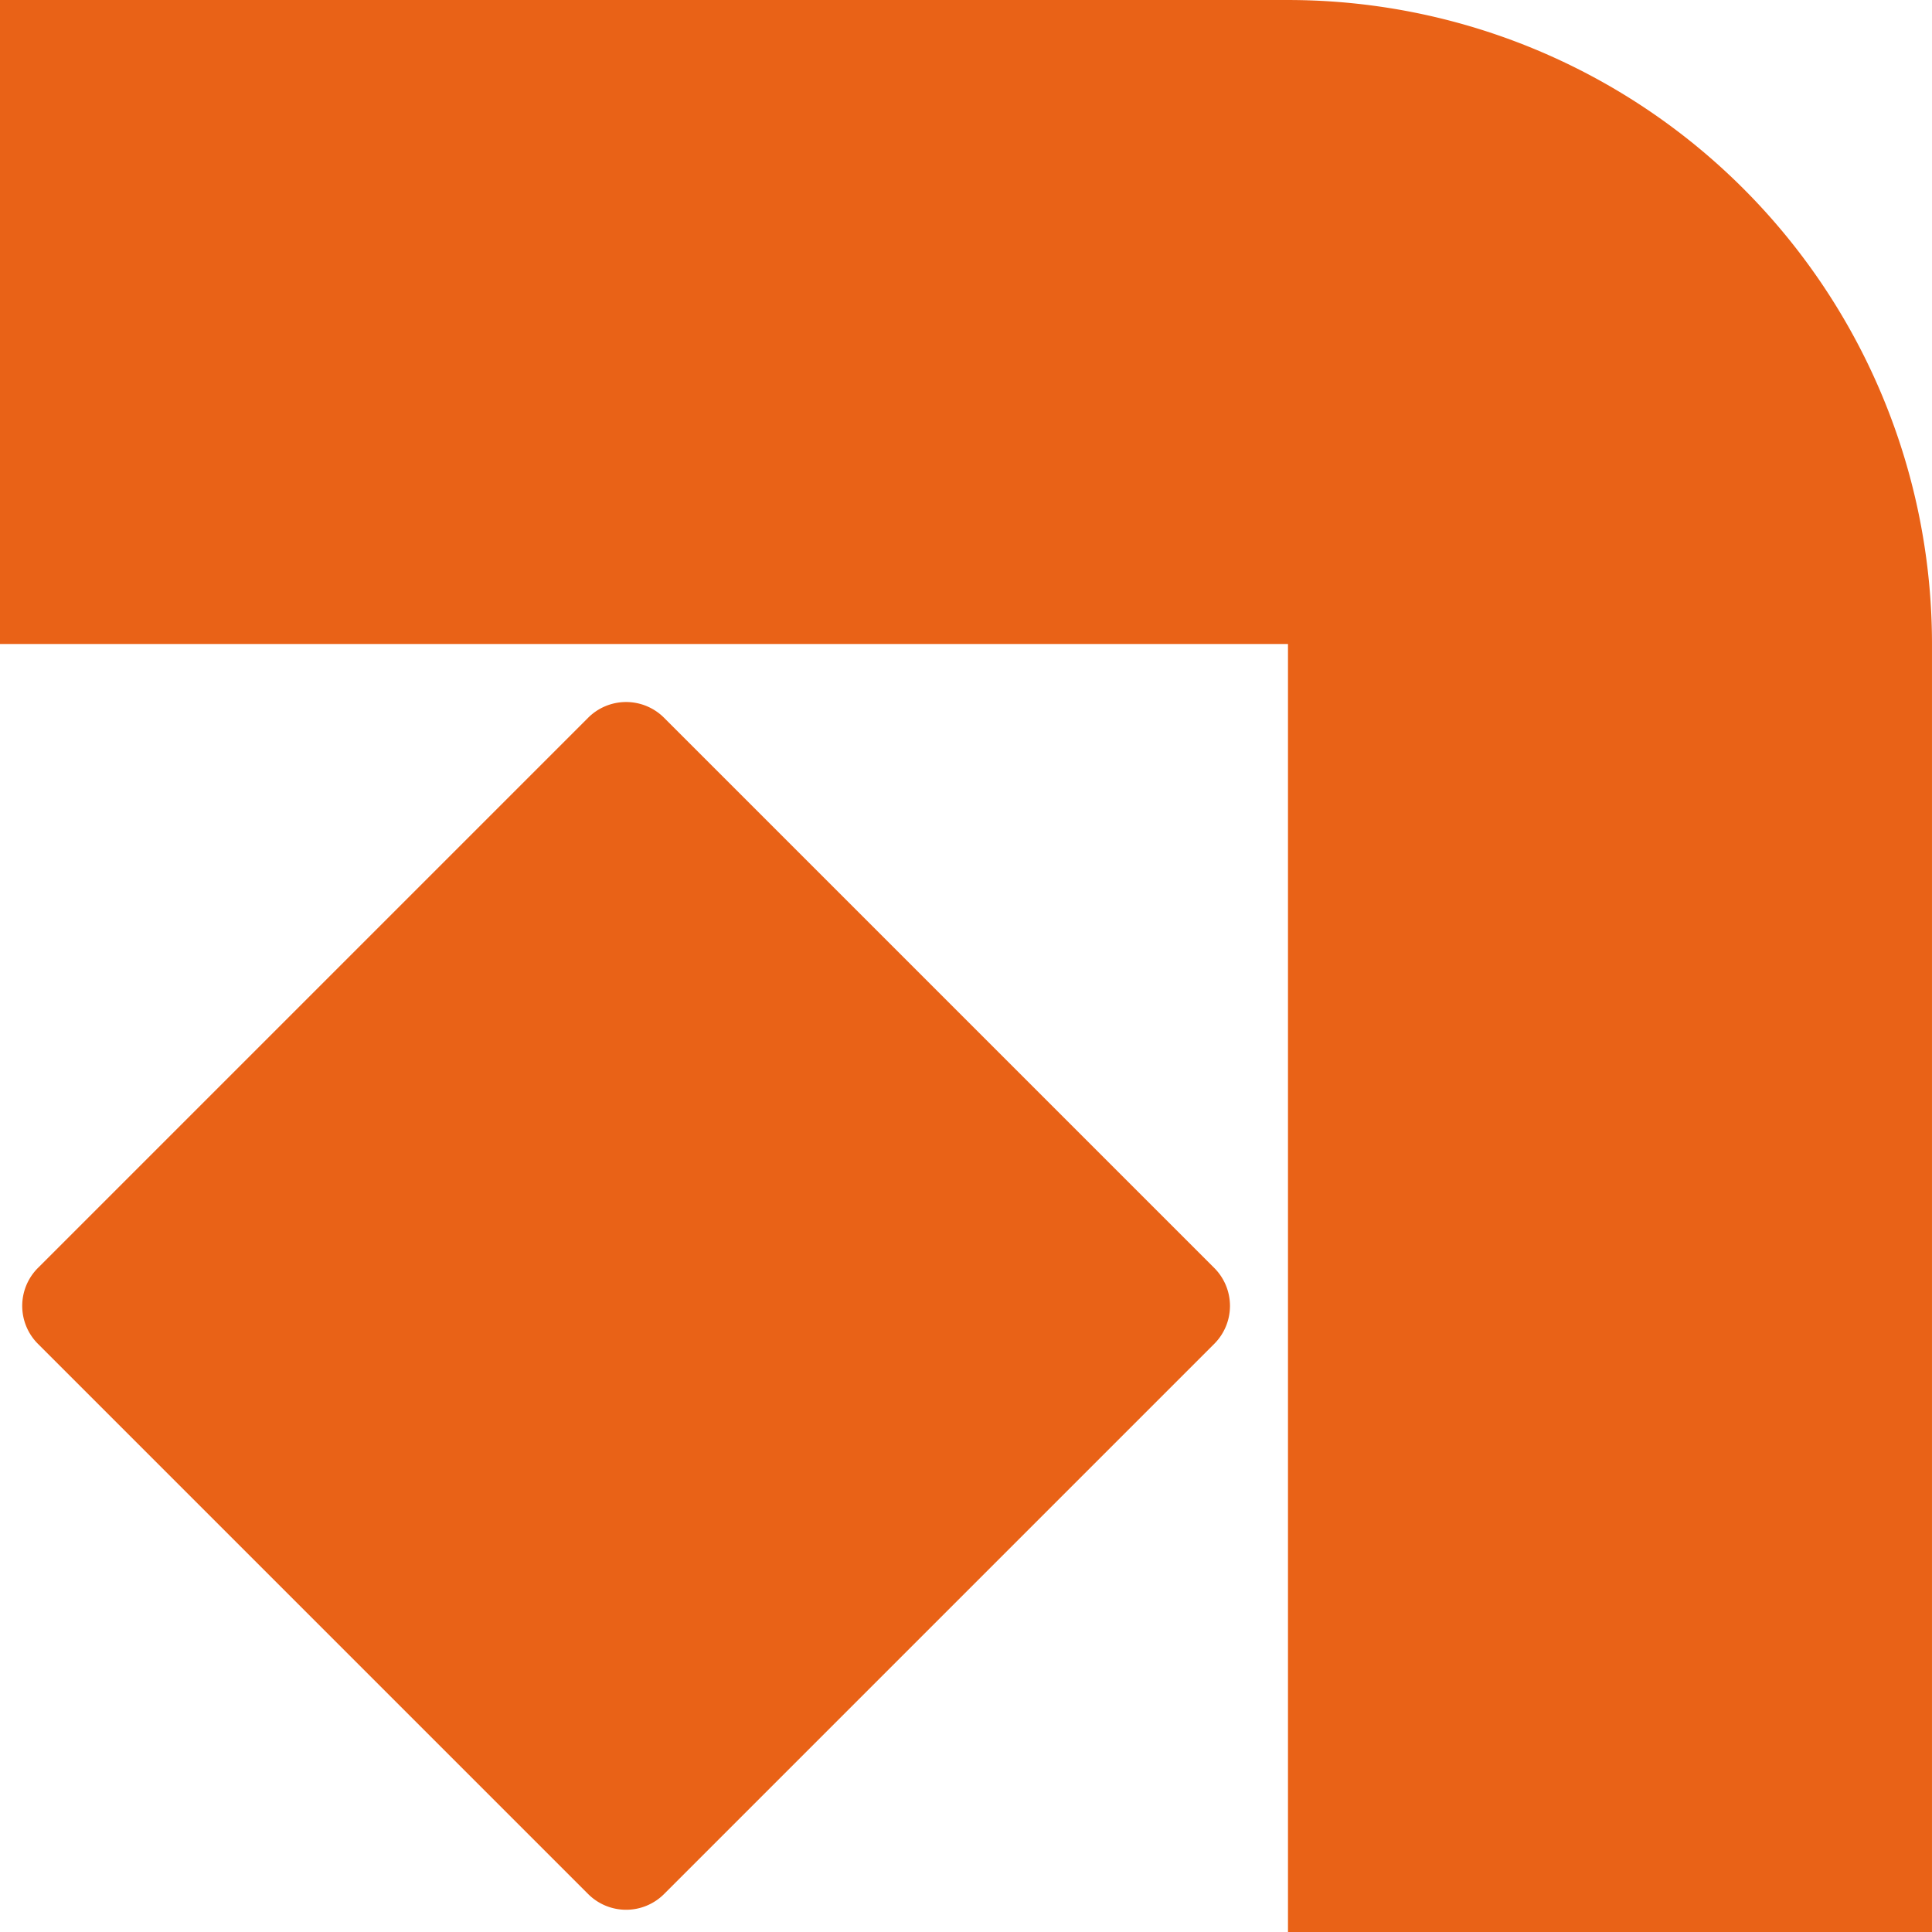
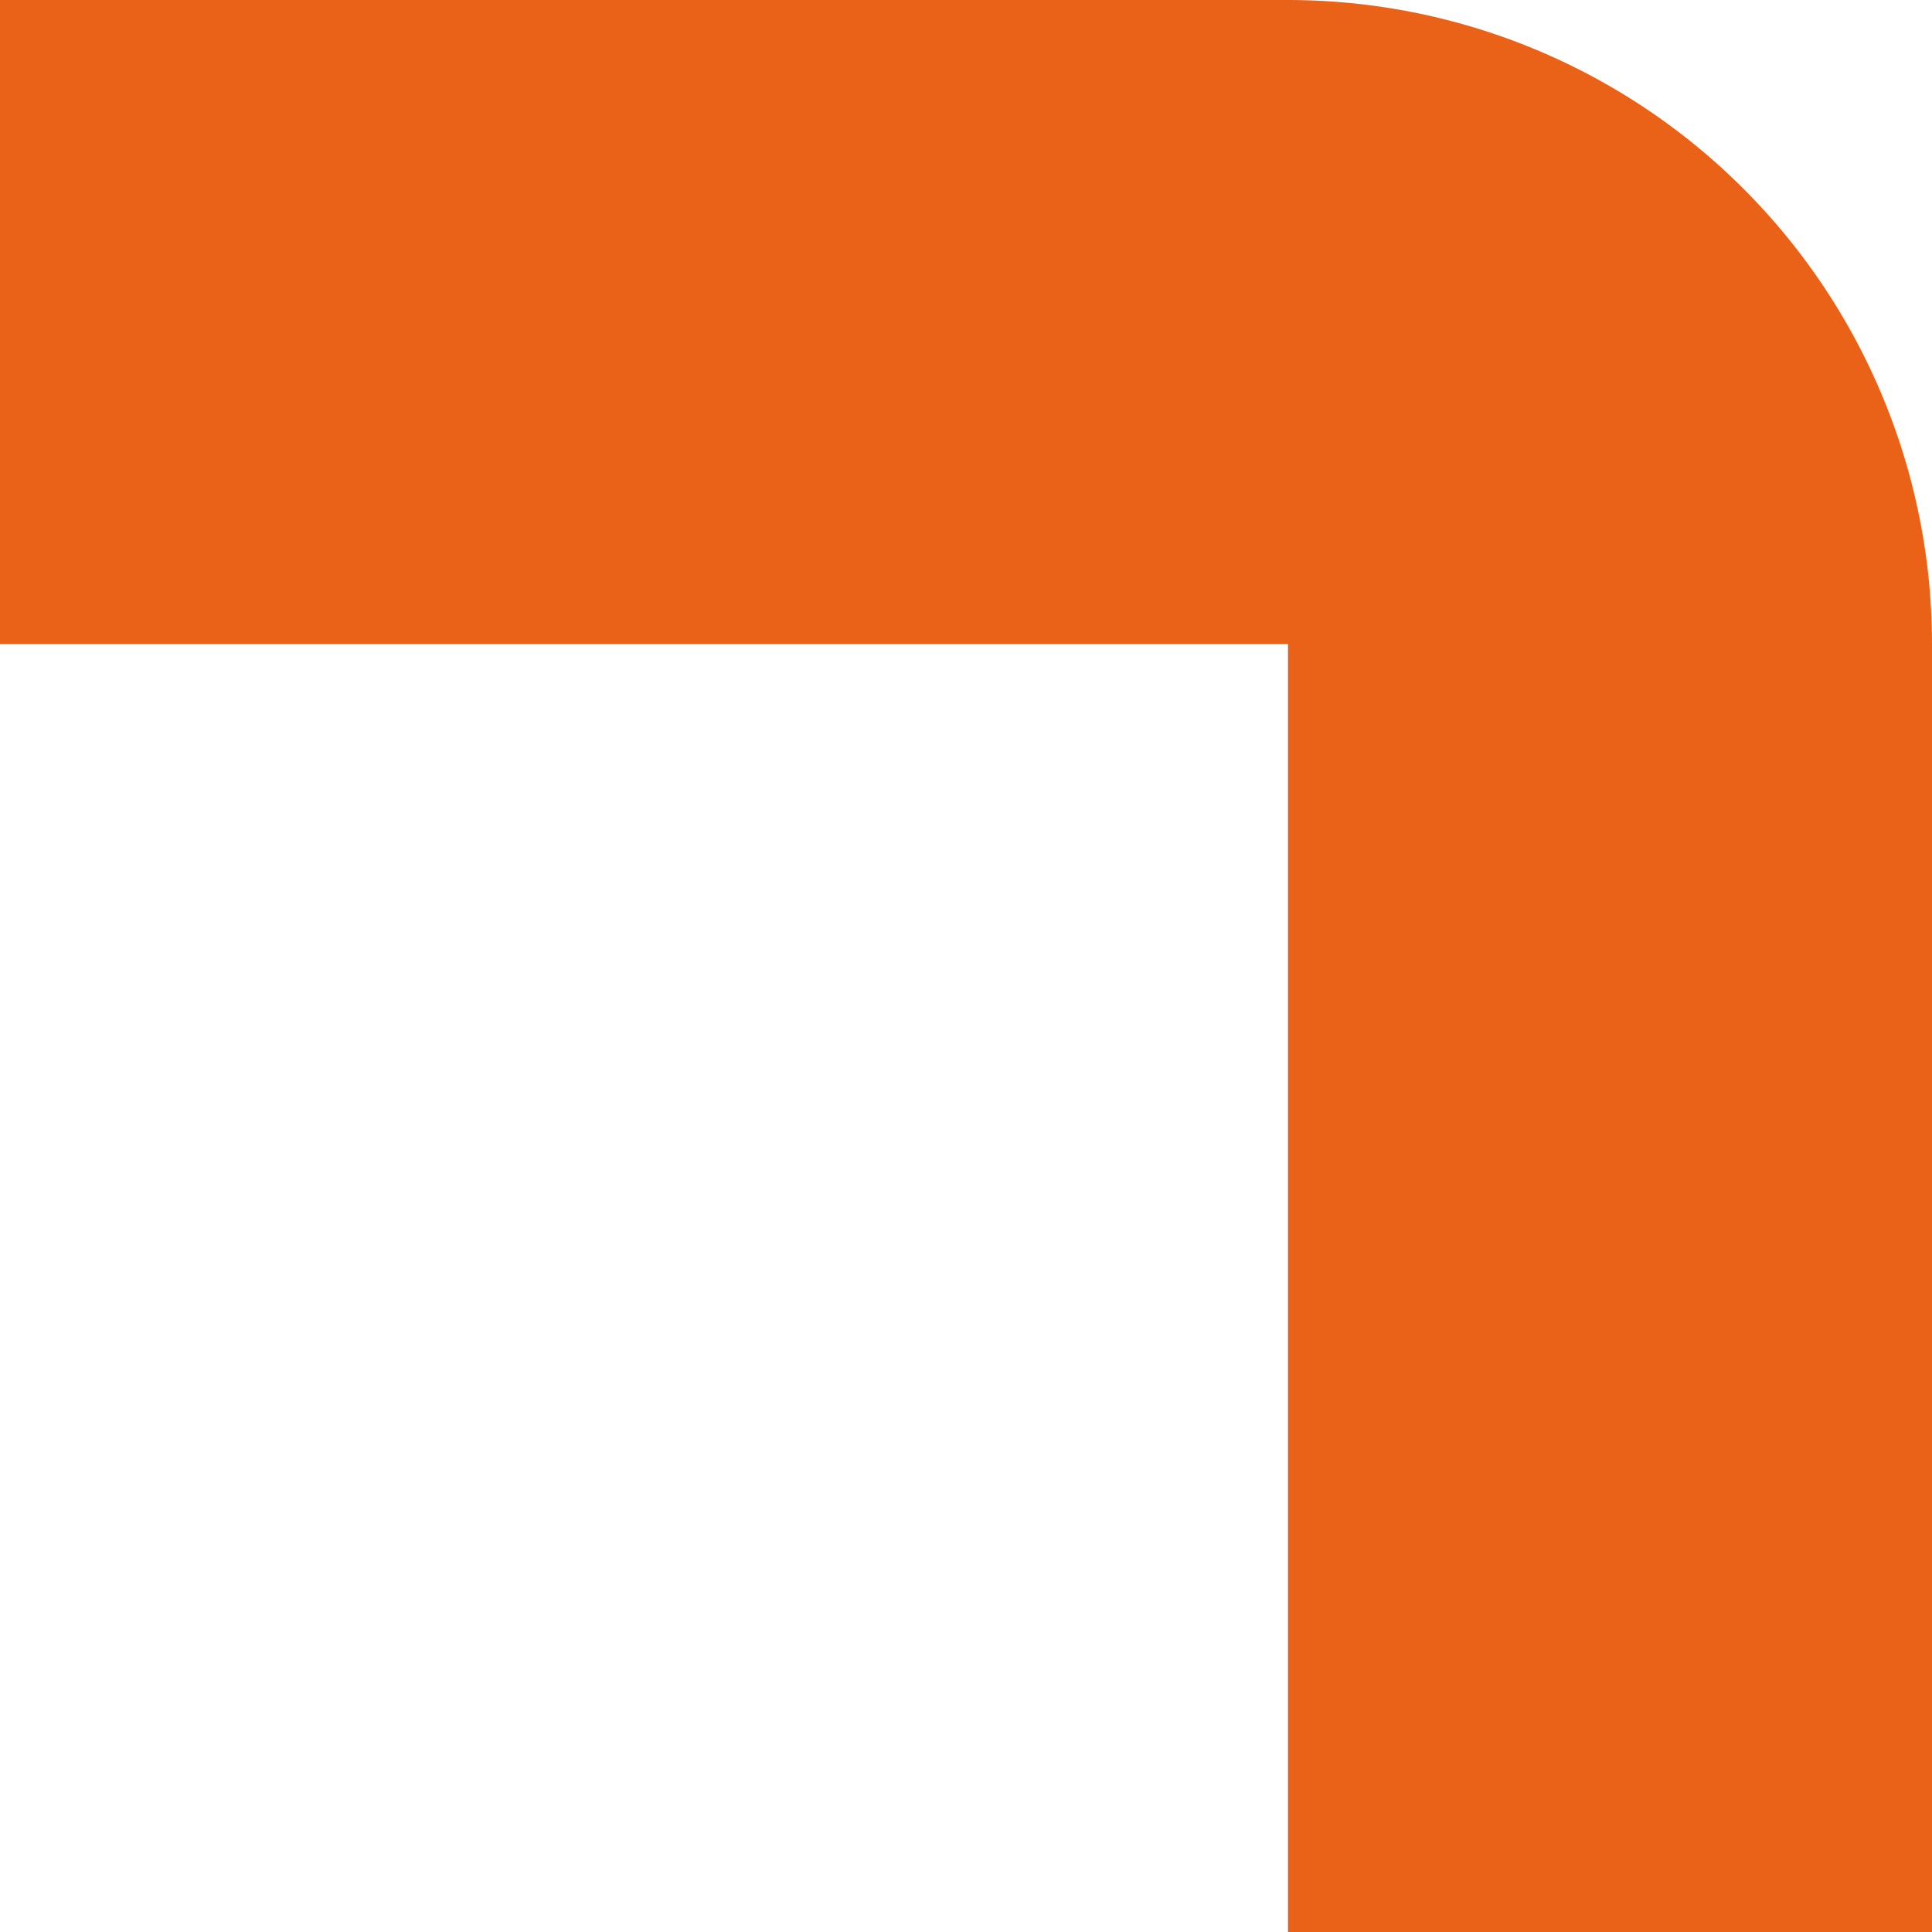
<svg xmlns="http://www.w3.org/2000/svg" width="127.881" height="127.881" viewBox="0 0 127.881 127.881">
  <defs>
    <clipPath id="clip-path">
      <path id="Path_88" data-name="Path 88" d="M0,1.385H127.881V-126.5H0Z" transform="translate(0 126.496)" fill="#e96217" />
    </clipPath>
  </defs>
  <g id="Group_138" data-name="Group 138" transform="translate(0 126.496)">
    <g id="Group_69" data-name="Group 69" transform="translate(0 -126.496)" clip-path="url(#clip-path)">
      <g id="Group_67" data-name="Group 67" transform="translate(0 0.001)">
-         <path id="Path_86" data-name="Path 86" d="M0,0V42.627H85.253v85.254H127.88V42.627h0A42.626,42.626,0,0,0,85.253,0" fill="#e96217" />
+         <path id="Path_86" data-name="Path 86" d="M0,0V42.627H85.253v85.254H127.88V42.627A42.626,42.626,0,0,0,85.253,0" fill="#e96217" />
      </g>
      <g id="Group_68" data-name="Group 68" transform="translate(1.471 46.467)">
-         <path id="Path_87" data-name="Path 87" d="M.854.46-35.565,36.879a3.552,3.552,0,0,1-5.023,0L-77.008.46a3.552,3.552,0,0,1,0-5.023l36.419-36.419a3.552,3.552,0,0,1,5.023,0L.854-4.563A3.552,3.552,0,0,1,.854.46" transform="translate(78.048 42.023)" fill="#e96217" />
-       </g>
+         </g>
    </g>
  </g>
</svg>